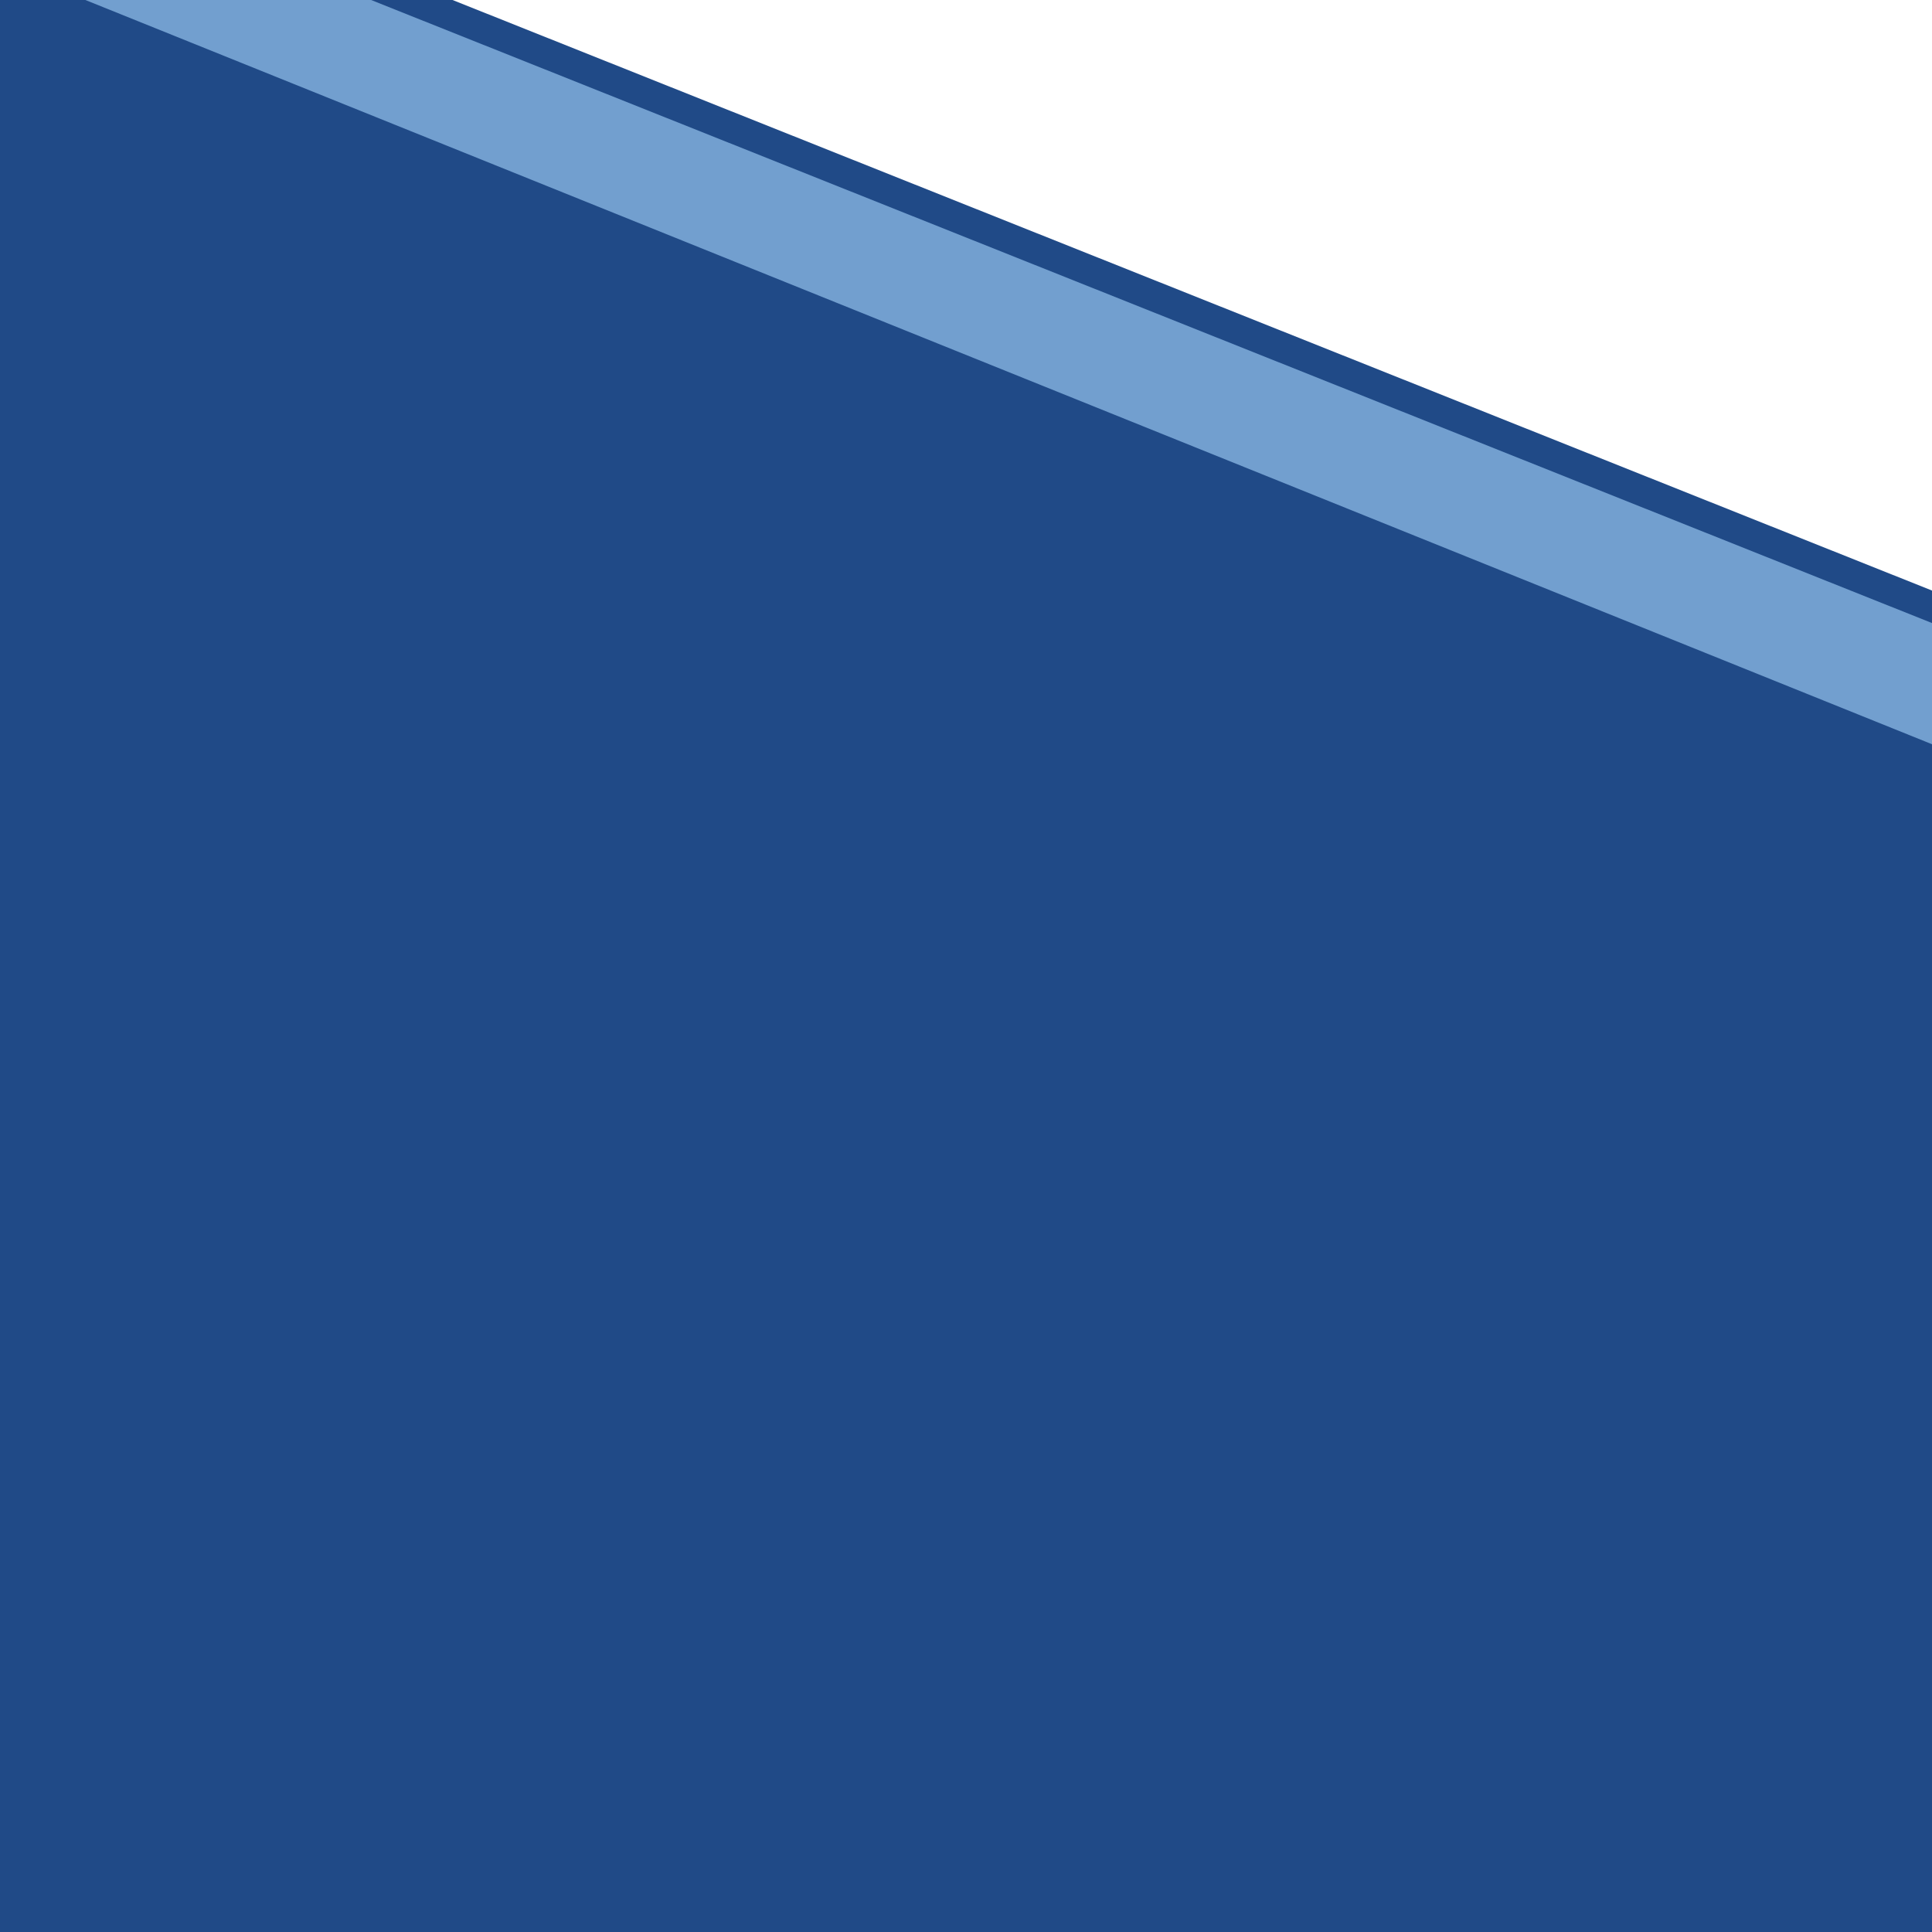
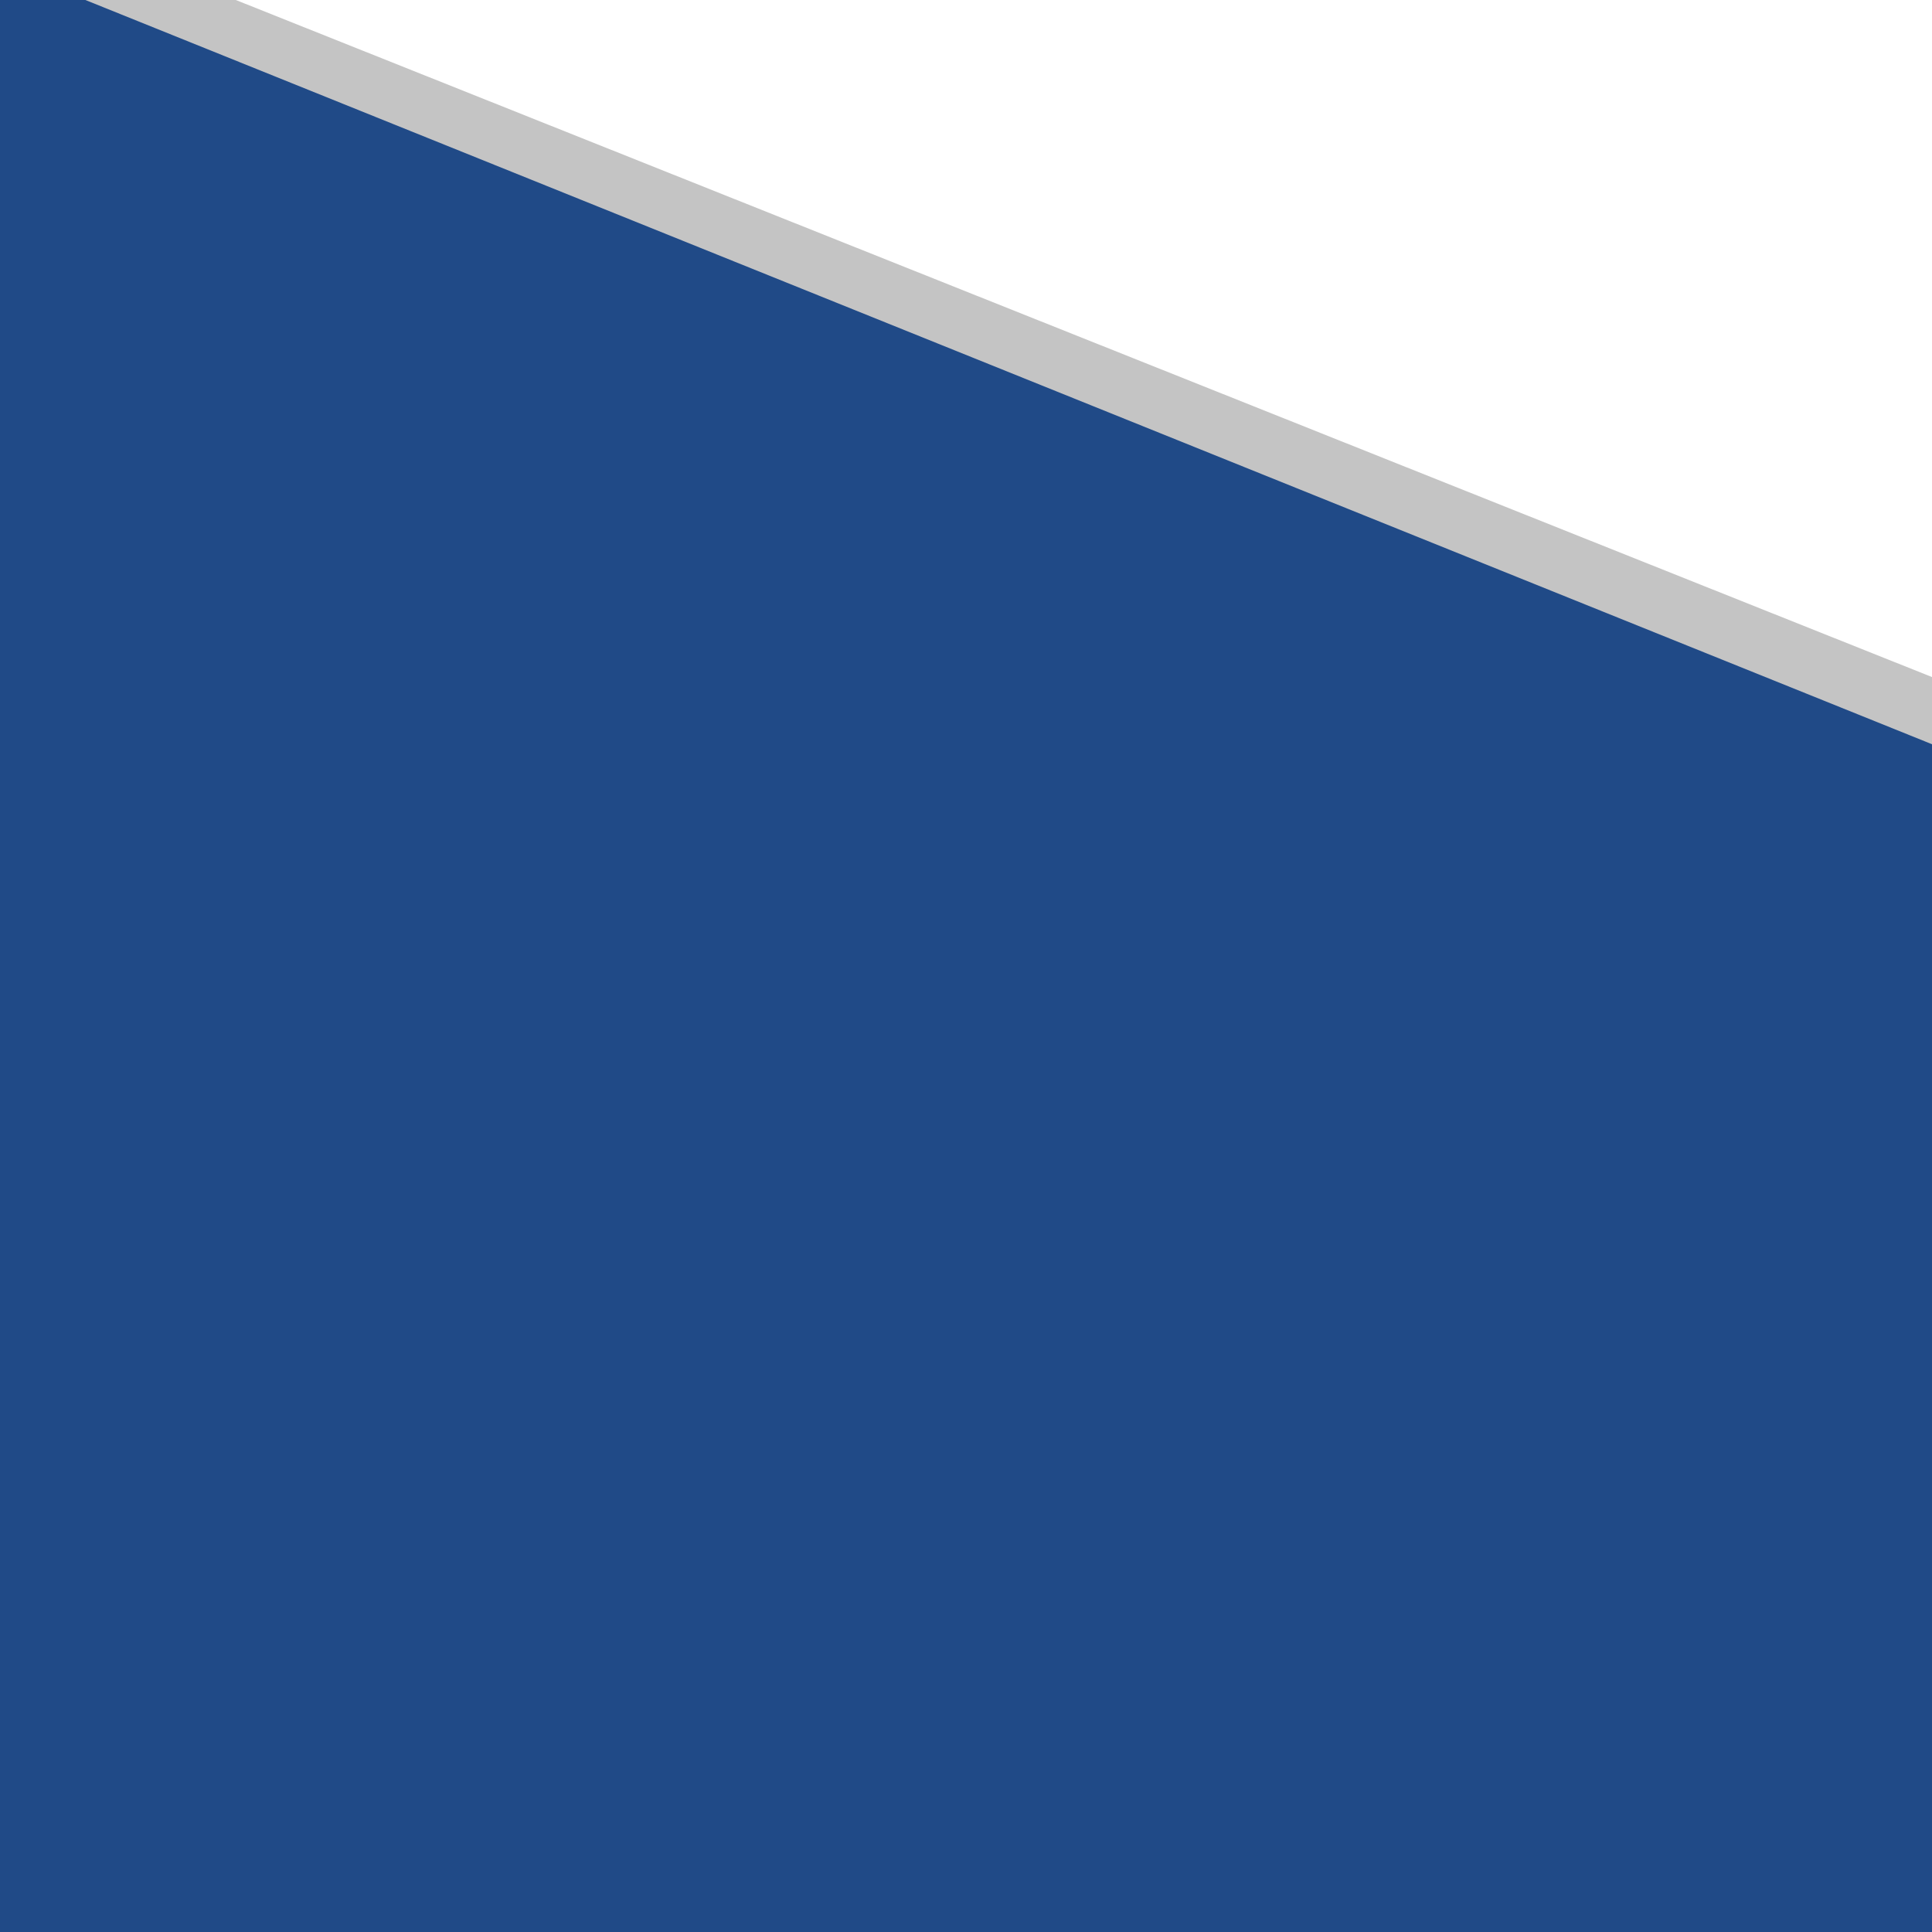
<svg xmlns="http://www.w3.org/2000/svg" xmlns:xlink="http://www.w3.org/1999/xlink" width="64" height="64">
  <title>netalloy industrial</title>
  <defs>
    <linearGradient id="linearGradient5270">
      <stop stop-color="#000000" id="stop5272" offset="0" />
      <stop stop-color="#000000" stop-opacity="0" id="stop5274" offset="1" />
    </linearGradient>
    <linearGradient id="linearGradient5138">
      <stop stop-color="#adc7d9" id="stop5140" offset="0" />
      <stop stop-color="#adc7d9" stop-opacity="0" id="stop5142" offset="1" />
    </linearGradient>
    <linearGradient gradientTransform="matrix(0.912,0,0,0.912,6.475,3.447)" gradientUnits="userSpaceOnUse" y2="32.052" x2="15" y1="32.052" x1="-5.785" id="linearGradient5144" xlink:href="#linearGradient5138" />
    <linearGradient gradientTransform="matrix(0.912,0,0,0.912,19.249,3.447)" y2="32.052" x2="15" y1="32.052" x1="-5.785" gradientUnits="userSpaceOnUse" id="linearGradient5148" xlink:href="#linearGradient5138" />
    <linearGradient y2="32.052" x2="15" y1="32.052" x1="-5.785" gradientTransform="matrix(0.912,0,0,0.912,35.674,3.447)" gradientUnits="userSpaceOnUse" id="linearGradient5152" xlink:href="#linearGradient5138" />
    <linearGradient gradientUnits="userSpaceOnUse" y2="81" x2="-13.25" y1="17" x1="84.75" id="linearGradient5268" xlink:href="#linearGradient5270" />
    <filter id="filter3194">
      <feGaussianBlur id="feGaussianBlur3196" stdDeviation="1.134" />
    </filter>
    <filter id="filter3994" height="1.643" y="-0.322" width="1.22" x="-0.11">
      <feGaussianBlur id="feGaussianBlur3996" stdDeviation="0.543" />
    </filter>
    <filter id="filter3998" height="1.643" y="-0.322" width="1.22" x="-0.11">
      <feGaussianBlur id="feGaussianBlur4000" stdDeviation="0.543" />
    </filter>
  </defs>
  <g>
    <title>Layer 1</title>
    <g id="layer1">
      <g id="g3695">
        <path opacity="0.483" fill="#000000" fill-rule="evenodd" stroke="#000000" stroke-width="0" stroke-miterlimit="4" filter="url(#filter3194)" d="m-231.562,155.634l0,-169.338l94.357,40.439l-1.179,-38.754l120.306,41.281l0,-39.596l120.306,48.021l0,-109.522l25.948,0l1.18,111.628l44.82,1.685l-1.179,114.998c0,0 -399.839,0.843 -404.557,-0.842z" id="path5168" />
-         <path fill="#729fcf" fill-rule="evenodd" stroke="#204a87" stroke-miterlimit="4" id="path2189" d="m-228.896,154.371l0,-169.338l94.357,40.439l-1.179,-38.754l120.306,41.281l0,-39.596l120.306,48.021l0,-109.522l25.948,0l1.18,111.628l44.82,1.685l-1.179,114.998c0,0 -399.839,0.842 -404.557,-0.842z" />
        <path fill="#204a87" fill-rule="evenodd" stroke="#204a87" stroke-width="0" stroke-miterlimit="4" d="m-222.616,149.339l-0,-155.144l95.488,38.179l-3.257,-40.256l121.781,41.82l-0.812,-38.873l120.372,48.513l-0.076,-113.385l12.926,0.635l1.834,110.749l43.218,1.886l-1.098,106.823c0,0 -385.983,0.621 -390.376,-0.948z" id="path3650" />
        <g fill="#e6e6e6" id="g3660">
          <rect fill="#e6e6e6" stroke="#c9bcbc" stroke-width="0.289" stroke-linejoin="round" stroke-miterlimit="4" stroke-dashoffset="0" filter="url(#filter3998)" id="rect3202" width="82.319" height="19.11" x="-194.192" y="78.42" />
          <rect fill="#000000" stroke="#c9bcbc" stroke-width="0.289" stroke-linejoin="round" stroke-miterlimit="4" stroke-dashoffset="0" filter="url(#filter3994)" y="101.94" x="-194.192" height="19.11" width="82.319" id="rect3204" />
          <g fill="#e6e6e6" id="g3652">
            <rect fill="#e6e6e6" stroke="#204a87" stroke-width="0.289" stroke-linejoin="round" stroke-miterlimit="4" stroke-dashoffset="0" id="rect3690" width="82.319" height="19.11" x="-194.098" y="74.903" />
            <rect fill="#e6e6e6" stroke="#204a87" stroke-width="0.289" stroke-linejoin="round" stroke-miterlimit="4" stroke-dashoffset="0" y="98.423" x="-194.098" height="19.11" width="82.319" id="rect3692" />
          </g>
        </g>
        <g fill="#e6e6e6" id="g3667">
          <rect fill="#e6e6e6" stroke="#c9bcbc" stroke-width="0.289" stroke-linejoin="round" stroke-miterlimit="4" stroke-dashoffset="0" filter="url(#filter3998)" y="78.42" x="-94.66" height="19.11" width="82.319" id="rect3669" />
          <rect fill="#000000" stroke="#c9bcbc" stroke-width="0.289" stroke-linejoin="round" stroke-miterlimit="4" stroke-dashoffset="0" filter="url(#filter3994)" id="rect3671" width="82.319" height="19.11" x="-94.66" y="101.94" />
          <g fill="#e6e6e6" id="g3673">
-             <rect fill="#e6e6e6" stroke="#204a87" stroke-width="0.289" stroke-linejoin="round" stroke-miterlimit="4" stroke-dashoffset="0" y="74.903" x="-94.567" height="19.11" width="82.319" id="rect3675" />
            <rect fill="#e6e6e6" stroke="#204a87" stroke-width="0.289" stroke-linejoin="round" stroke-miterlimit="4" stroke-dashoffset="0" id="rect3677" width="82.319" height="19.11" x="-94.567" y="98.423" />
          </g>
        </g>
        <g fill="#e6e6e6" id="g3679">
-           <rect fill="#e6e6e6" stroke="#c9bcbc" stroke-width="0.289" stroke-linejoin="round" stroke-miterlimit="4" stroke-dashoffset="0" filter="url(#filter3998)" id="rect3681" width="82.319" height="19.11" x="4.871" y="78.42" />
          <rect fill="#1a1a1a" stroke="#c9bcbc" stroke-width="0.289" stroke-linejoin="round" stroke-miterlimit="4" stroke-dashoffset="0" filter="url(#filter3994)" y="101.94" x="4.871" height="19.11" width="82.319" id="rect3683" />
          <g fill="#e6e6e6" id="g3685">
            <rect fill="#e6e6e6" stroke="#204a87" stroke-width="0.289" stroke-linejoin="round" stroke-miterlimit="4" stroke-dashoffset="0" id="rect3687" width="82.319" height="19.11" x="4.964" y="74.903" />
            <rect fill="#e6e6e6" stroke="#204a87" stroke-width="0.289" stroke-linejoin="round" stroke-miterlimit="4" stroke-dashoffset="0" y="98.423" x="4.964" height="19.11" width="82.319" id="rect3689" />
          </g>
        </g>
        <rect fill="#000000" stroke="#204a87" stroke-width="0" stroke-linecap="round" stroke-miterlimit="4" stroke-dashoffset="0" opacity="0" id="rect3693" width="455" height="325" x="-260" y="-148" />
      </g>
    </g>
  </g>
</svg>